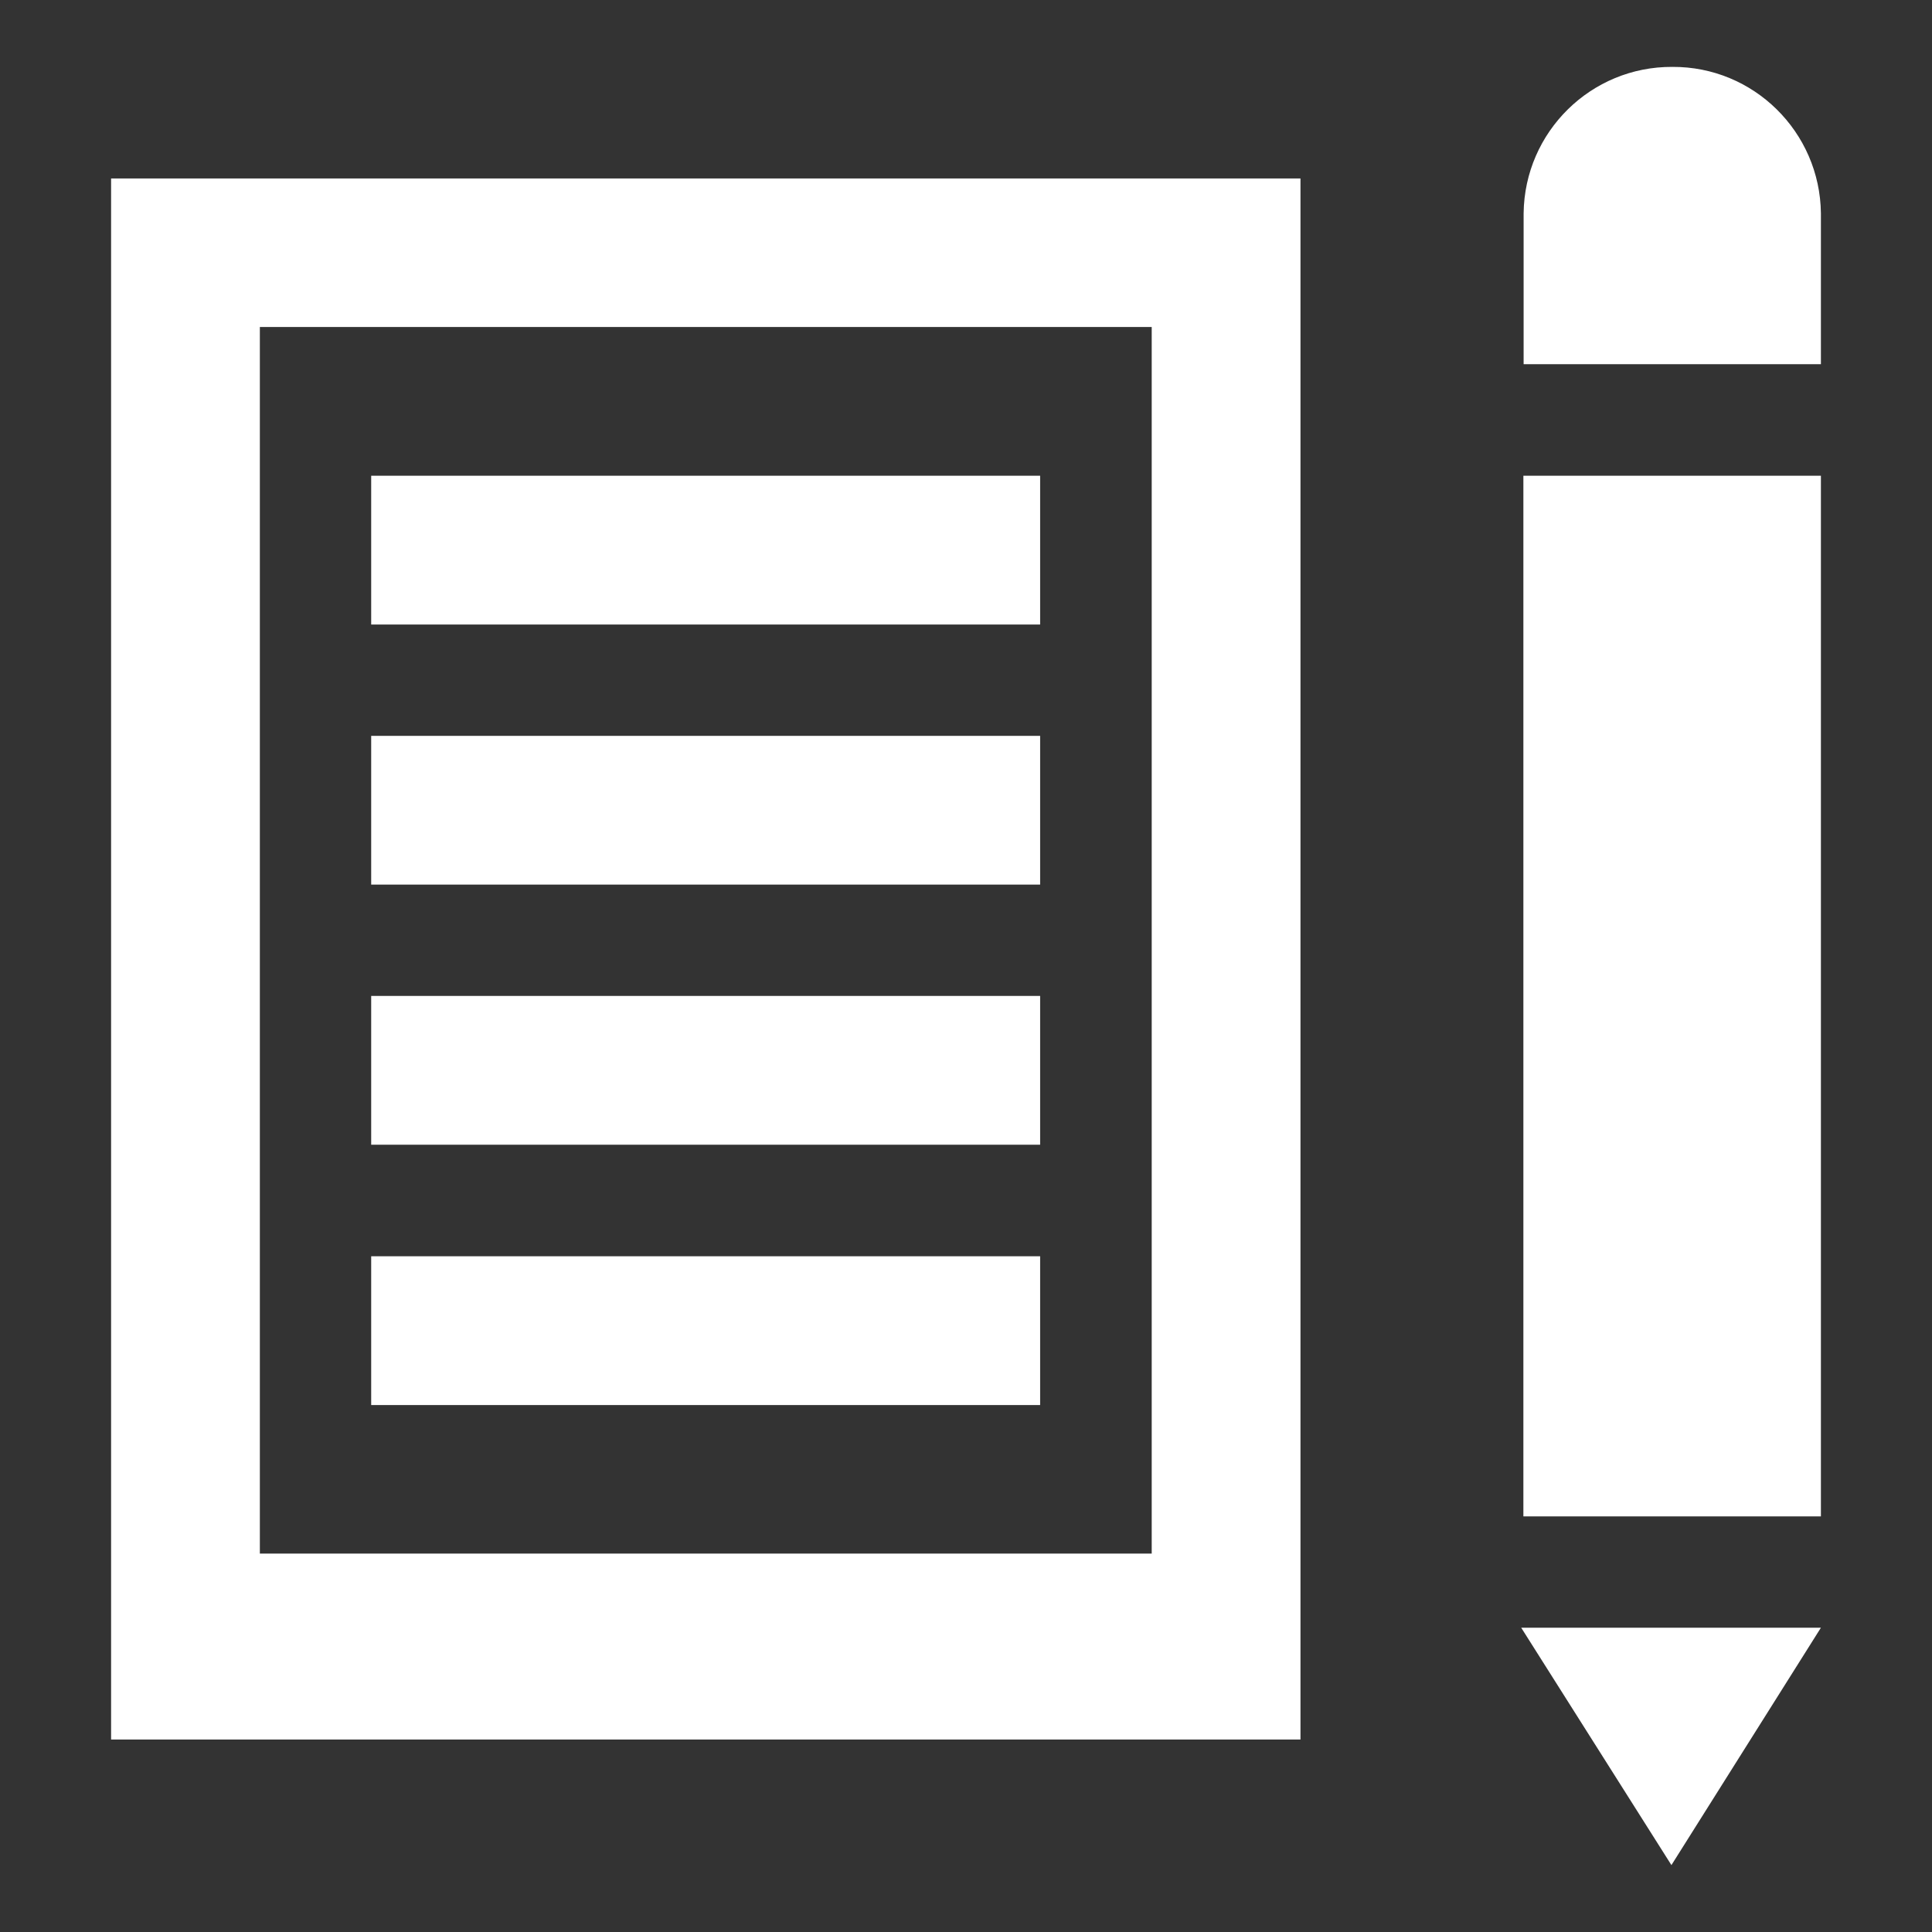
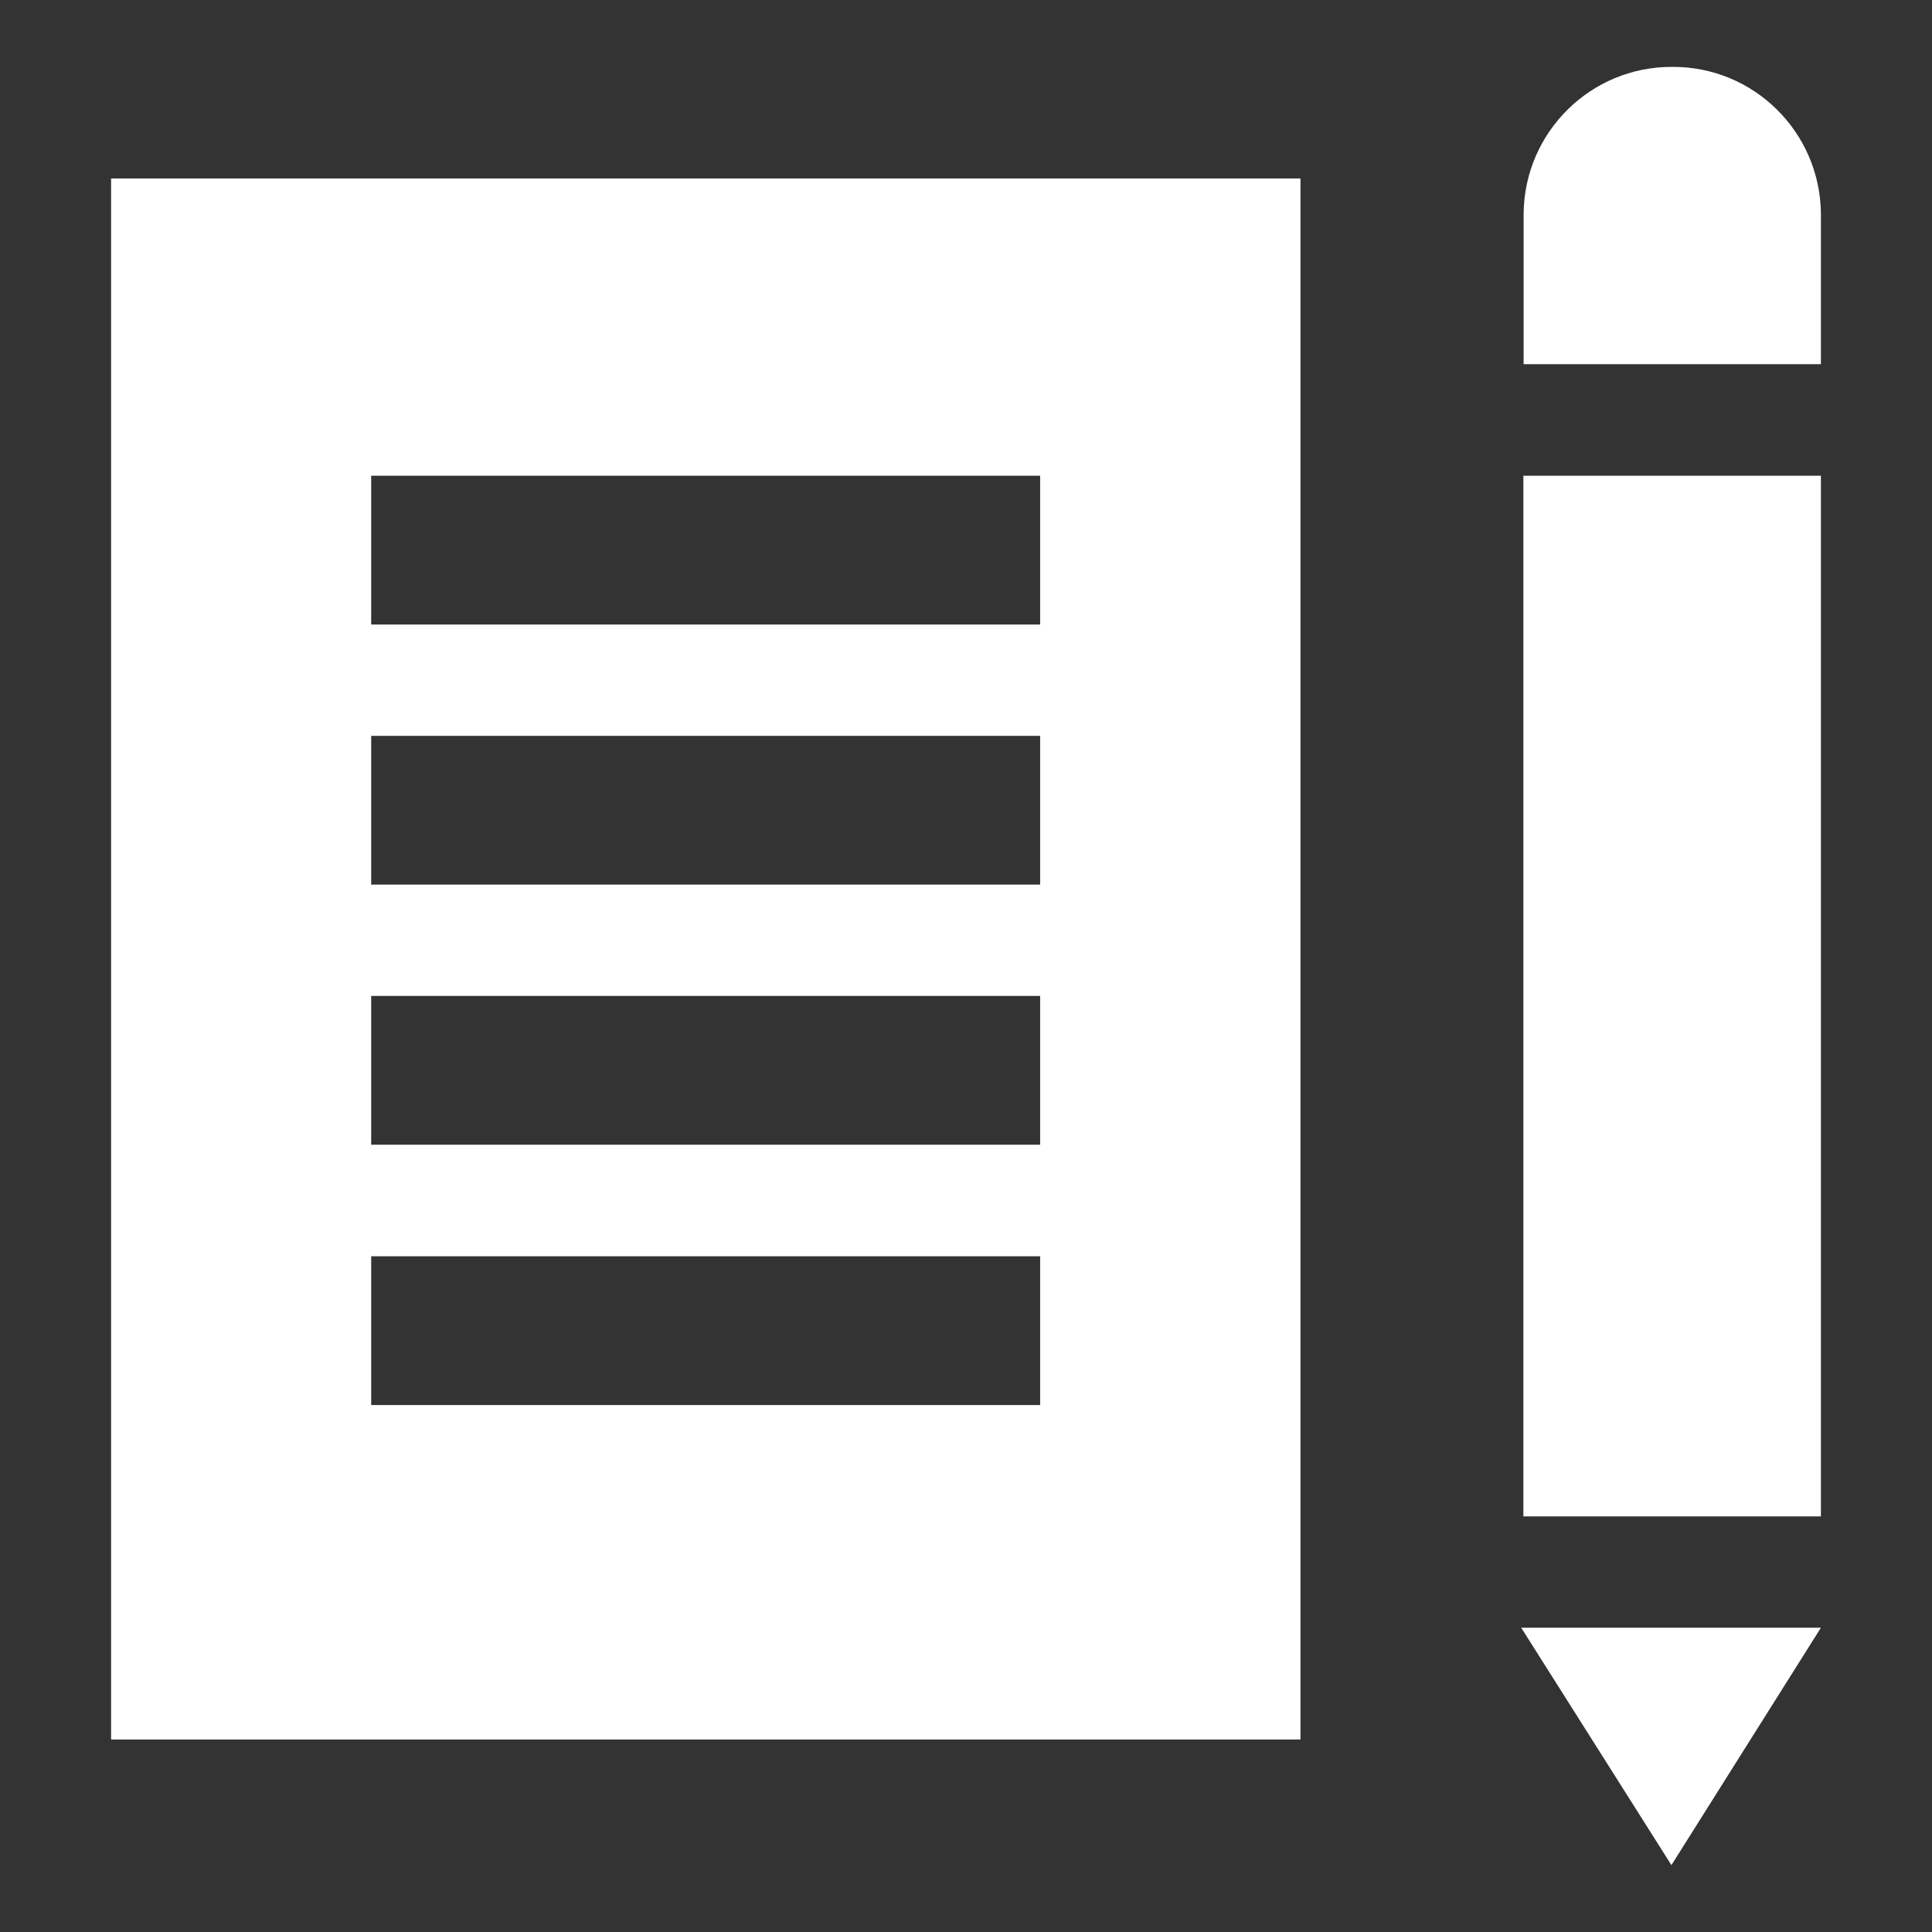
<svg xmlns="http://www.w3.org/2000/svg" version="1.1" id="Calque_1" x="0px" y="0px" viewBox="0 0 800 800" style="enable-background:new 0 0 800 800;" xml:space="preserve" color="#ffffff">
  <rect x="0" y="0" width="800" height="800" fill="#333333" stroke="none" />
-   <path id="Icon_map-school" d="M476.9,135.4v507.9H107.6V135.4H476.9 M538.5,73.9H46v646.4h492.5L538.5,73.9L538.5,73.9z M153.7,197  h277v61.6h-277V197z M153.7,304.7h277v61.6h-277V304.7z M153.7,412.4h277V474h-277V412.4z M153.7,520.2h277v61.6h-277V520.2z   M630.8,197H754v430.9H630.8V197z M692.5,27.7c-33.7-0.2-61.2,26.9-61.6,60.6v62.5H754V88.3C753.6,54.6,726.1,27.5,692.5,27.7z   M629.9,674l62.2,98.3l61.9-98.3L629.9,674z" fill="currentColor" />
+   <path id="Icon_map-school" d="M476.9,135.4v507.9V135.4H476.9 M538.5,73.9H46v646.4h492.5L538.5,73.9L538.5,73.9z M153.7,197  h277v61.6h-277V197z M153.7,304.7h277v61.6h-277V304.7z M153.7,412.4h277V474h-277V412.4z M153.7,520.2h277v61.6h-277V520.2z   M630.8,197H754v430.9H630.8V197z M692.5,27.7c-33.7-0.2-61.2,26.9-61.6,60.6v62.5H754V88.3C753.6,54.6,726.1,27.5,692.5,27.7z   M629.9,674l62.2,98.3l61.9-98.3L629.9,674z" fill="currentColor" />
</svg>